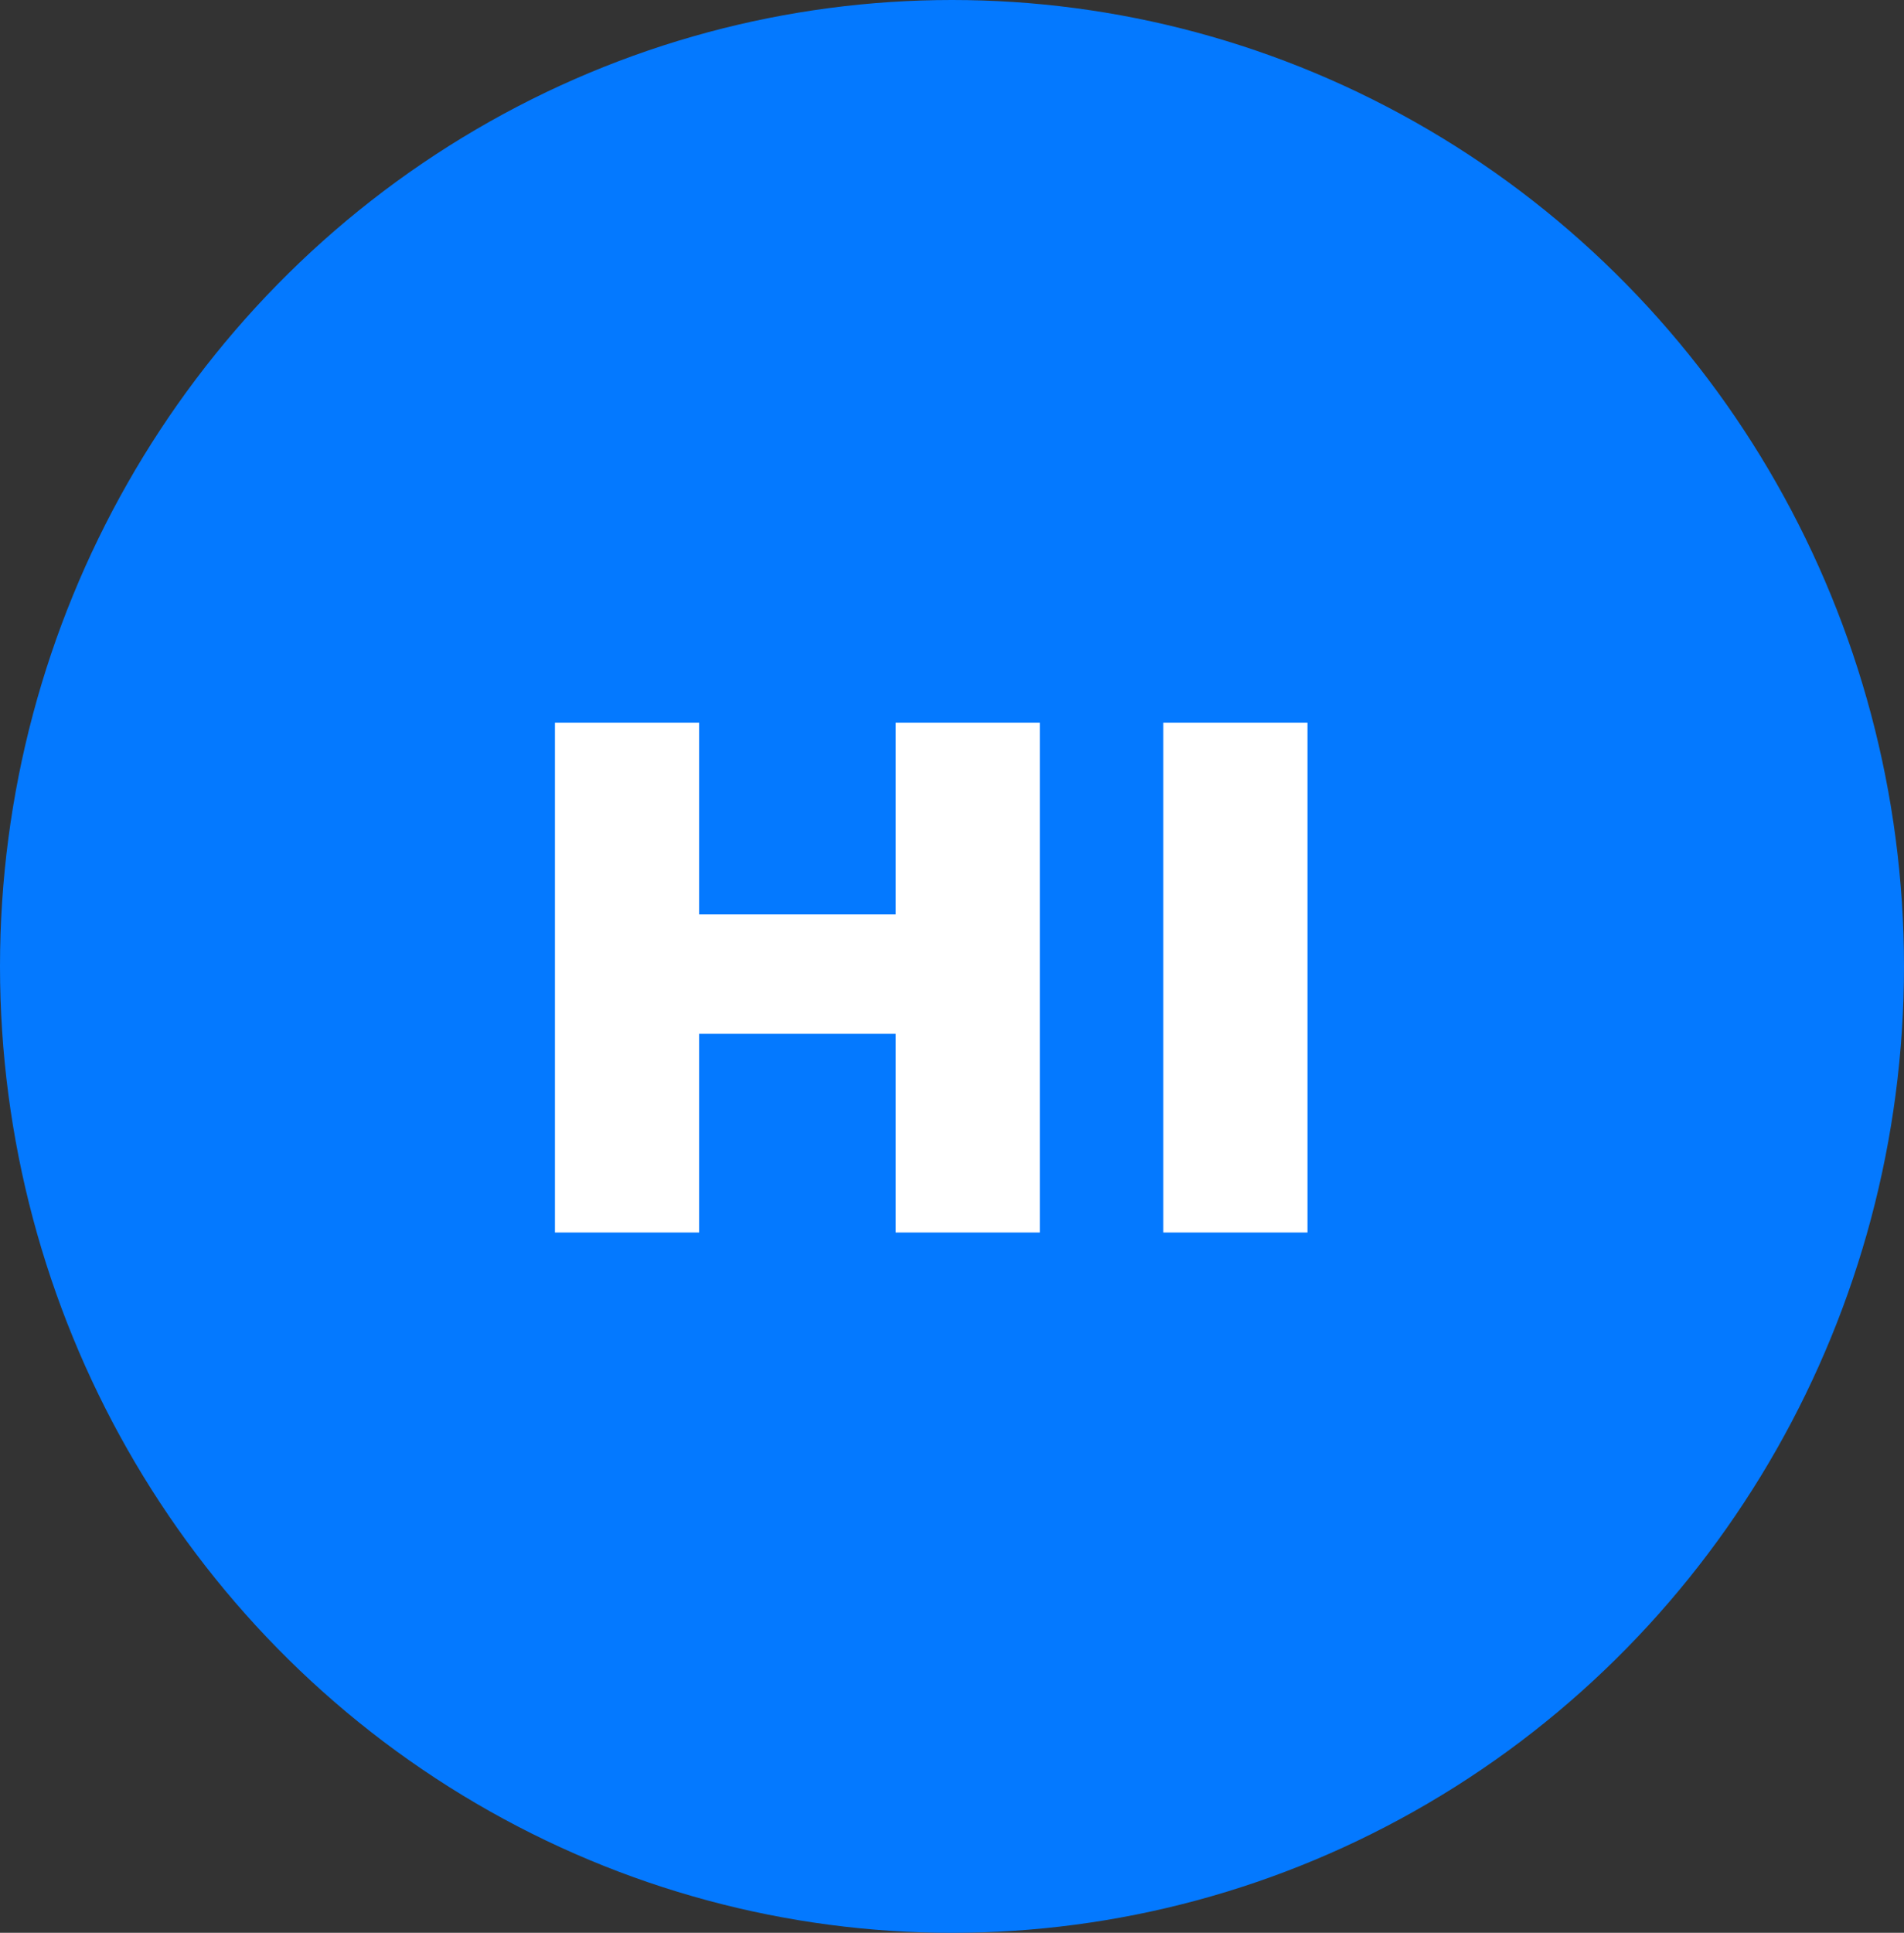
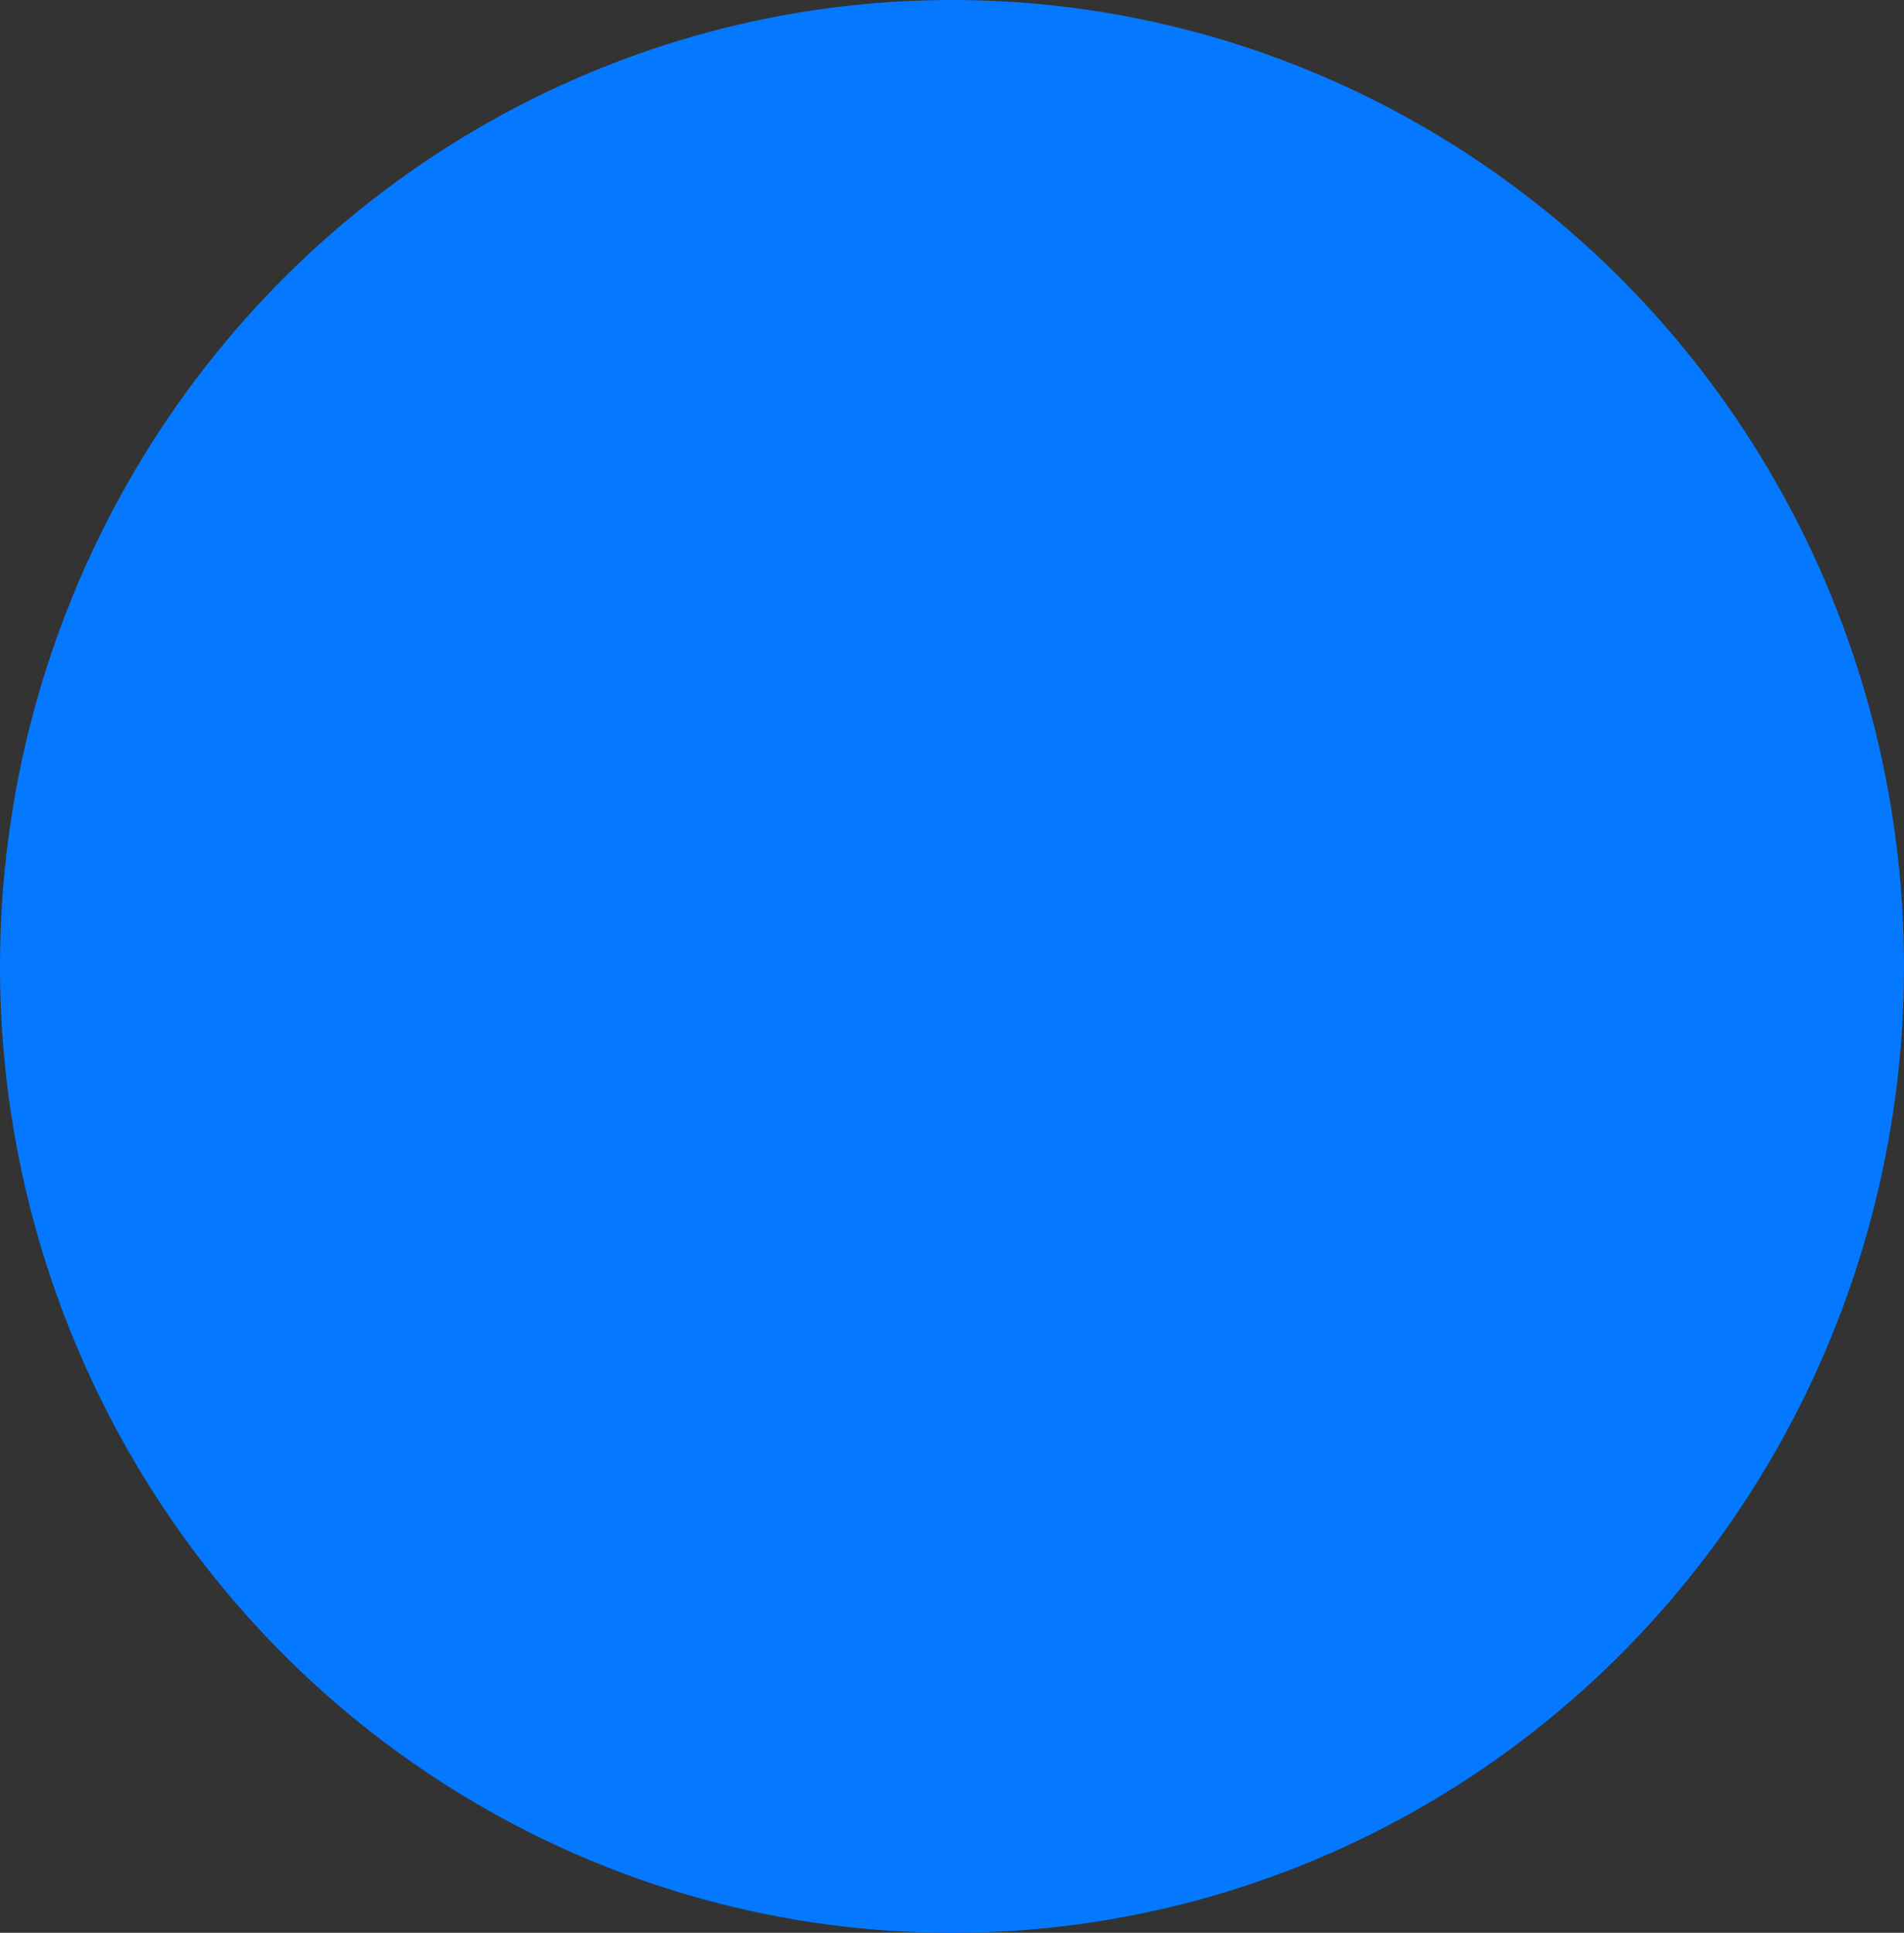
<svg xmlns="http://www.w3.org/2000/svg" width="68" height="69" viewBox="0 0 68 69" fill="none">
  <rect x="0" y="0" width="68" height="69" fill="#333333" stroke="none" />
  <ellipse cx="34" cy="34.5" rx="34" ry="34.5" fill="#0479FF" />
-   <path d="M31.988 25.8H37.136V44H31.988V25.8ZM24.968 44H19.82V25.8H24.968V44ZM32.352 36.902H24.604V32.638H32.352V36.902ZM41.547 44V25.8H46.695V44H41.547Z" fill="white" />
</svg>